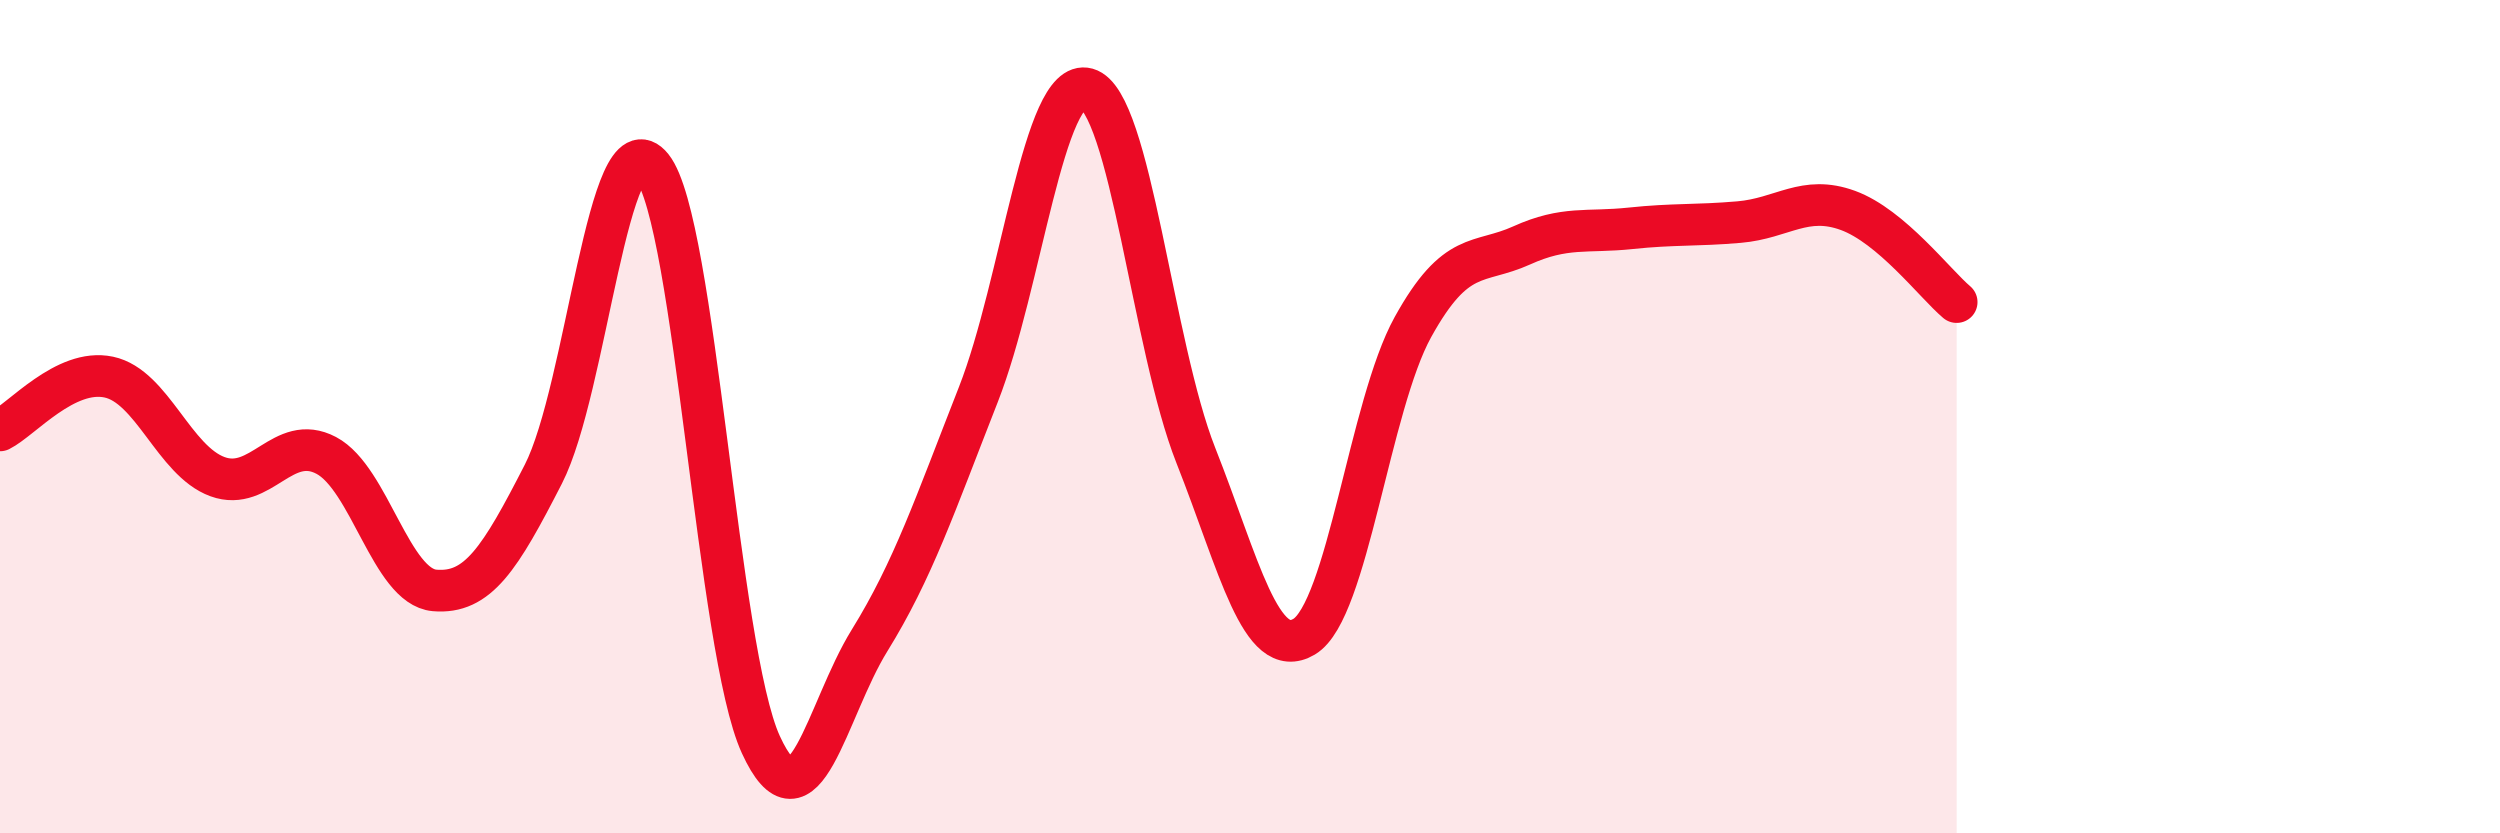
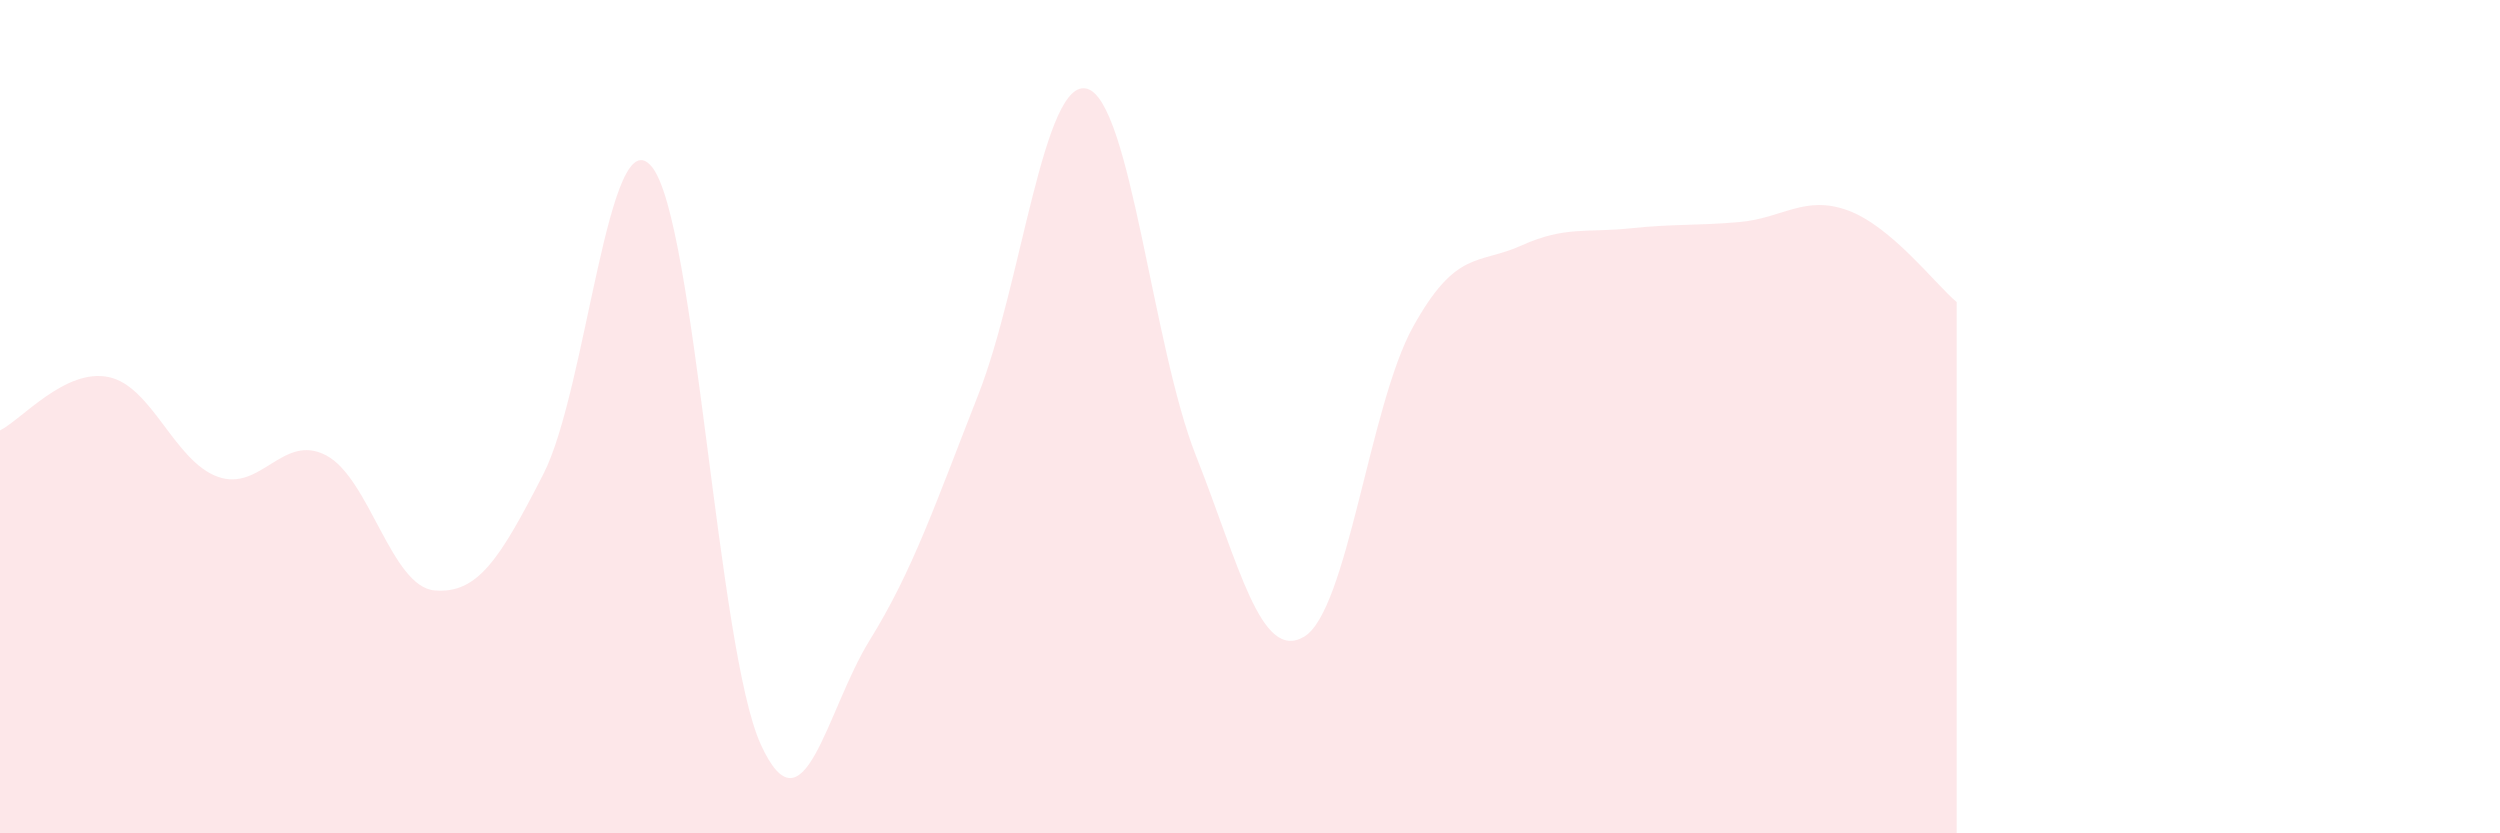
<svg xmlns="http://www.w3.org/2000/svg" width="60" height="20" viewBox="0 0 60 20">
  <path d="M 0,10.33 C 0.52,10.07 1.57,8.83 2.61,9.05 C 3.65,9.27 4.18,11.06 5.22,11.44 C 6.26,11.82 6.79,10.38 7.83,10.93 C 8.87,11.48 9.39,14.08 10.43,14.17 C 11.47,14.26 12,13.41 13.04,11.38 C 14.08,9.35 14.61,2.71 15.65,4.01 C 16.69,5.31 17.22,15.6 18.26,17.87 C 19.3,20.14 19.83,17.05 20.87,15.37 C 21.91,13.69 22.44,12.12 23.48,9.47 C 24.52,6.82 25.05,1.84 26.09,2.13 C 27.13,2.42 27.66,8.3 28.7,10.93 C 29.74,13.56 30.26,15.9 31.3,15.28 C 32.34,14.66 32.87,9.73 33.91,7.85 C 34.95,5.97 35.48,6.36 36.52,5.89 C 37.56,5.42 38.09,5.59 39.13,5.48 C 40.17,5.37 40.7,5.42 41.74,5.33 C 42.78,5.24 43.31,4.67 44.35,5.05 C 45.39,5.43 46.44,6.81 46.96,7.25L46.96 20L0 20Z" fill="#EB0A25" opacity="0.1" stroke-linecap="round" stroke-linejoin="round" />
-   <path d="M 0,10.33 C 0.52,10.07 1.57,8.83 2.61,9.05 C 3.65,9.27 4.18,11.06 5.22,11.44 C 6.26,11.82 6.79,10.38 7.83,10.93 C 8.87,11.48 9.39,14.08 10.43,14.17 C 11.47,14.26 12,13.41 13.04,11.38 C 14.08,9.35 14.61,2.71 15.65,4.01 C 16.69,5.31 17.22,15.6 18.26,17.87 C 19.3,20.14 19.83,17.05 20.87,15.37 C 21.91,13.69 22.44,12.12 23.48,9.47 C 24.52,6.82 25.05,1.84 26.09,2.13 C 27.13,2.42 27.66,8.3 28.7,10.93 C 29.74,13.56 30.26,15.9 31.3,15.28 C 32.34,14.66 32.87,9.73 33.91,7.85 C 34.95,5.97 35.48,6.36 36.52,5.89 C 37.56,5.42 38.09,5.59 39.13,5.48 C 40.17,5.37 40.7,5.42 41.74,5.33 C 42.78,5.24 43.31,4.67 44.35,5.05 C 45.39,5.43 46.44,6.81 46.96,7.25" stroke="#EB0A25" stroke-width="1" fill="none" stroke-linecap="round" stroke-linejoin="round" />
</svg>